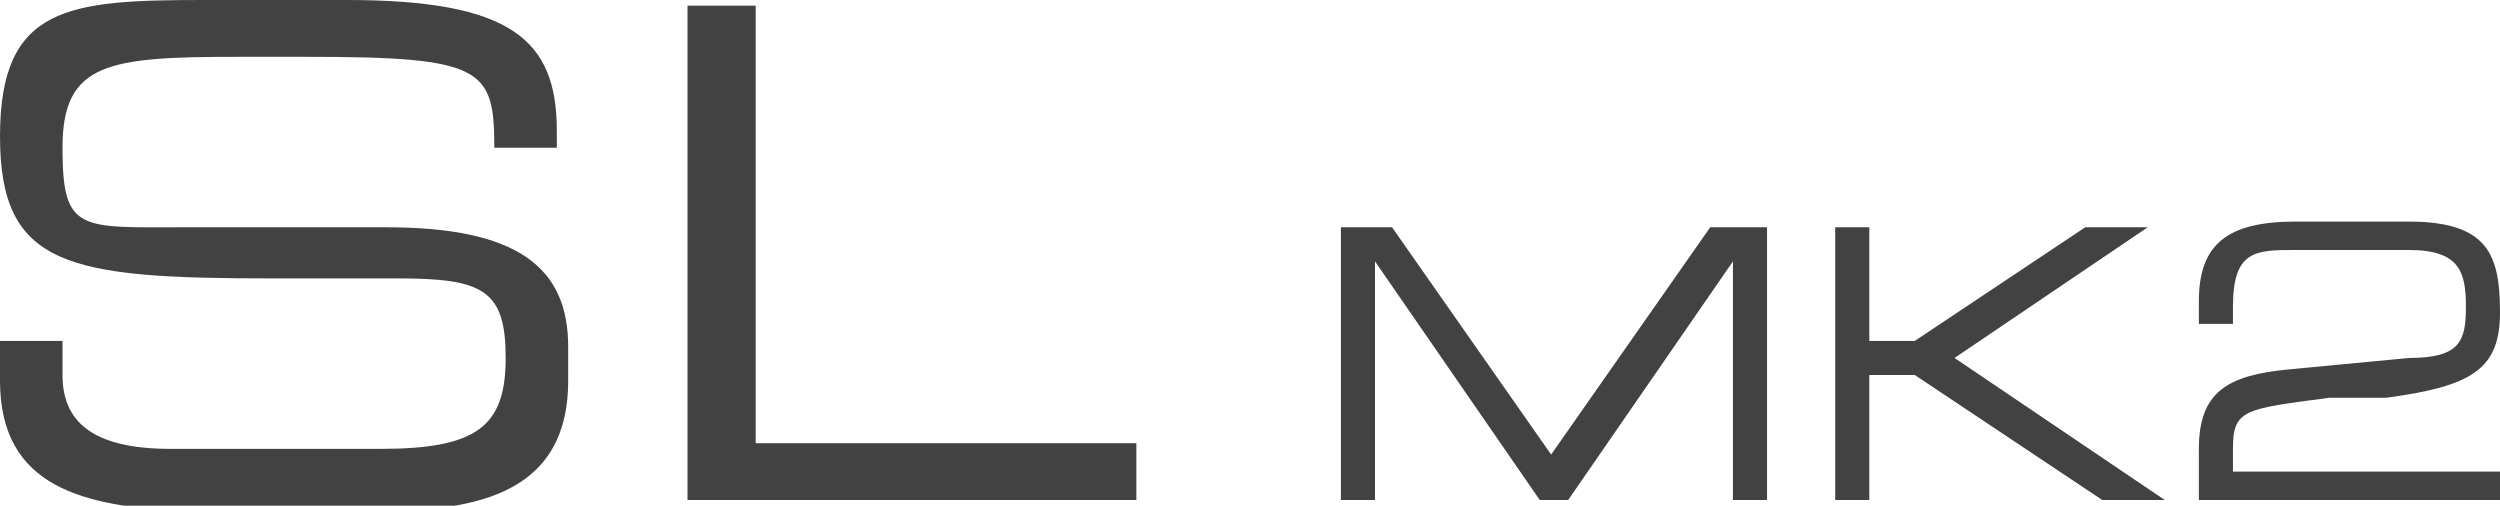
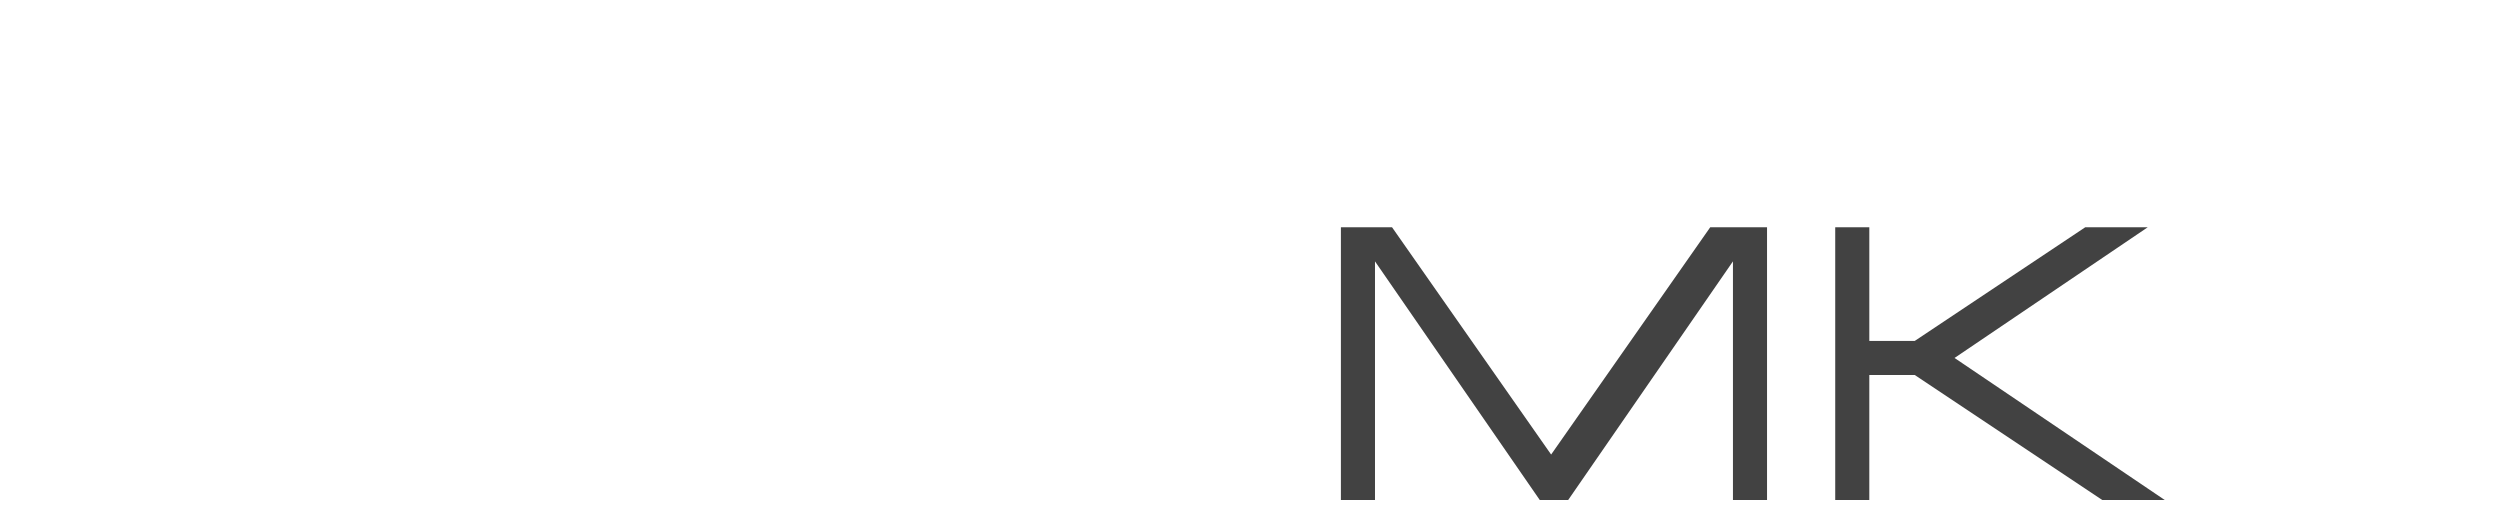
<svg xmlns="http://www.w3.org/2000/svg" id="Livello_1" data-name="Livello 1" version="1.1" viewBox="0 0 44 8.9">
  <defs>
    <style>
      .cls-1 {
        fill: #424242;
        stroke-width: 0px;
      }
    </style>
  </defs>
-   <path class="cls-1" d="M0,6h1.1v.6c0,.8.5,1.3,1.9,1.3h3.7c1.7,0,2.2-.4,2.2-1.6s-.4-1.4-1.9-1.4h-2.2c-3.6,0-4.8-.2-4.8-2.5S1.2,0,3.6,0h2.5c2.9,0,3.7.7,3.7,2.3v.3h-1.1c0-1.4-.2-1.6-3.3-1.6h-1.2c-2.3,0-3.1.1-3.1,1.6s.3,1.4,2.2,1.4h3.5c2.3,0,3.2.7,3.2,2.1v.6c0,2.1-1.8,2.3-3.5,2.3h-3.3C1.5,8.9,0,8.6,0,6.7c0,0,0-.6,0-.6Z" />
-   <path class="cls-1" d="M12.1.1h1.2v7.7h6.7v1h-7.9V.1Z" />
  <g>
    <path class="cls-1" d="M23.5,4h1l2.8,4,2.8-4h1v4.8h-.6v-4.2h0l-2.9,4.2h-.5l-2.9-4.2h0v4.2h-.6v-4.8Z" />
    <path class="cls-1" d="M32.3,4h.6v2h.8l3-2h1.1s-3.4,2.3-3.4,2.3l3.7,2.5h0s-1.1,0-1.1,0l-3.3-2.2h-.8v2.2h-.6v-4.8Z" />
-     <path class="cls-1" d="M38.7,7.9c0-1,.5-1.3,1.6-1.4l2.1-.2c.9,0,1-.3,1-.9s-.1-1-1-1h-2c-.7,0-1.1,0-1.1,1v.3h-.6v-.4c0-1,.5-1.4,1.7-1.4h2c1.4,0,1.6.6,1.6,1.6s-.5,1.3-2,1.5h-1c-1.5.2-1.7.2-1.7.9v.4h4.8v.5h-5.4v-.8Z" />
  </g>
</svg>